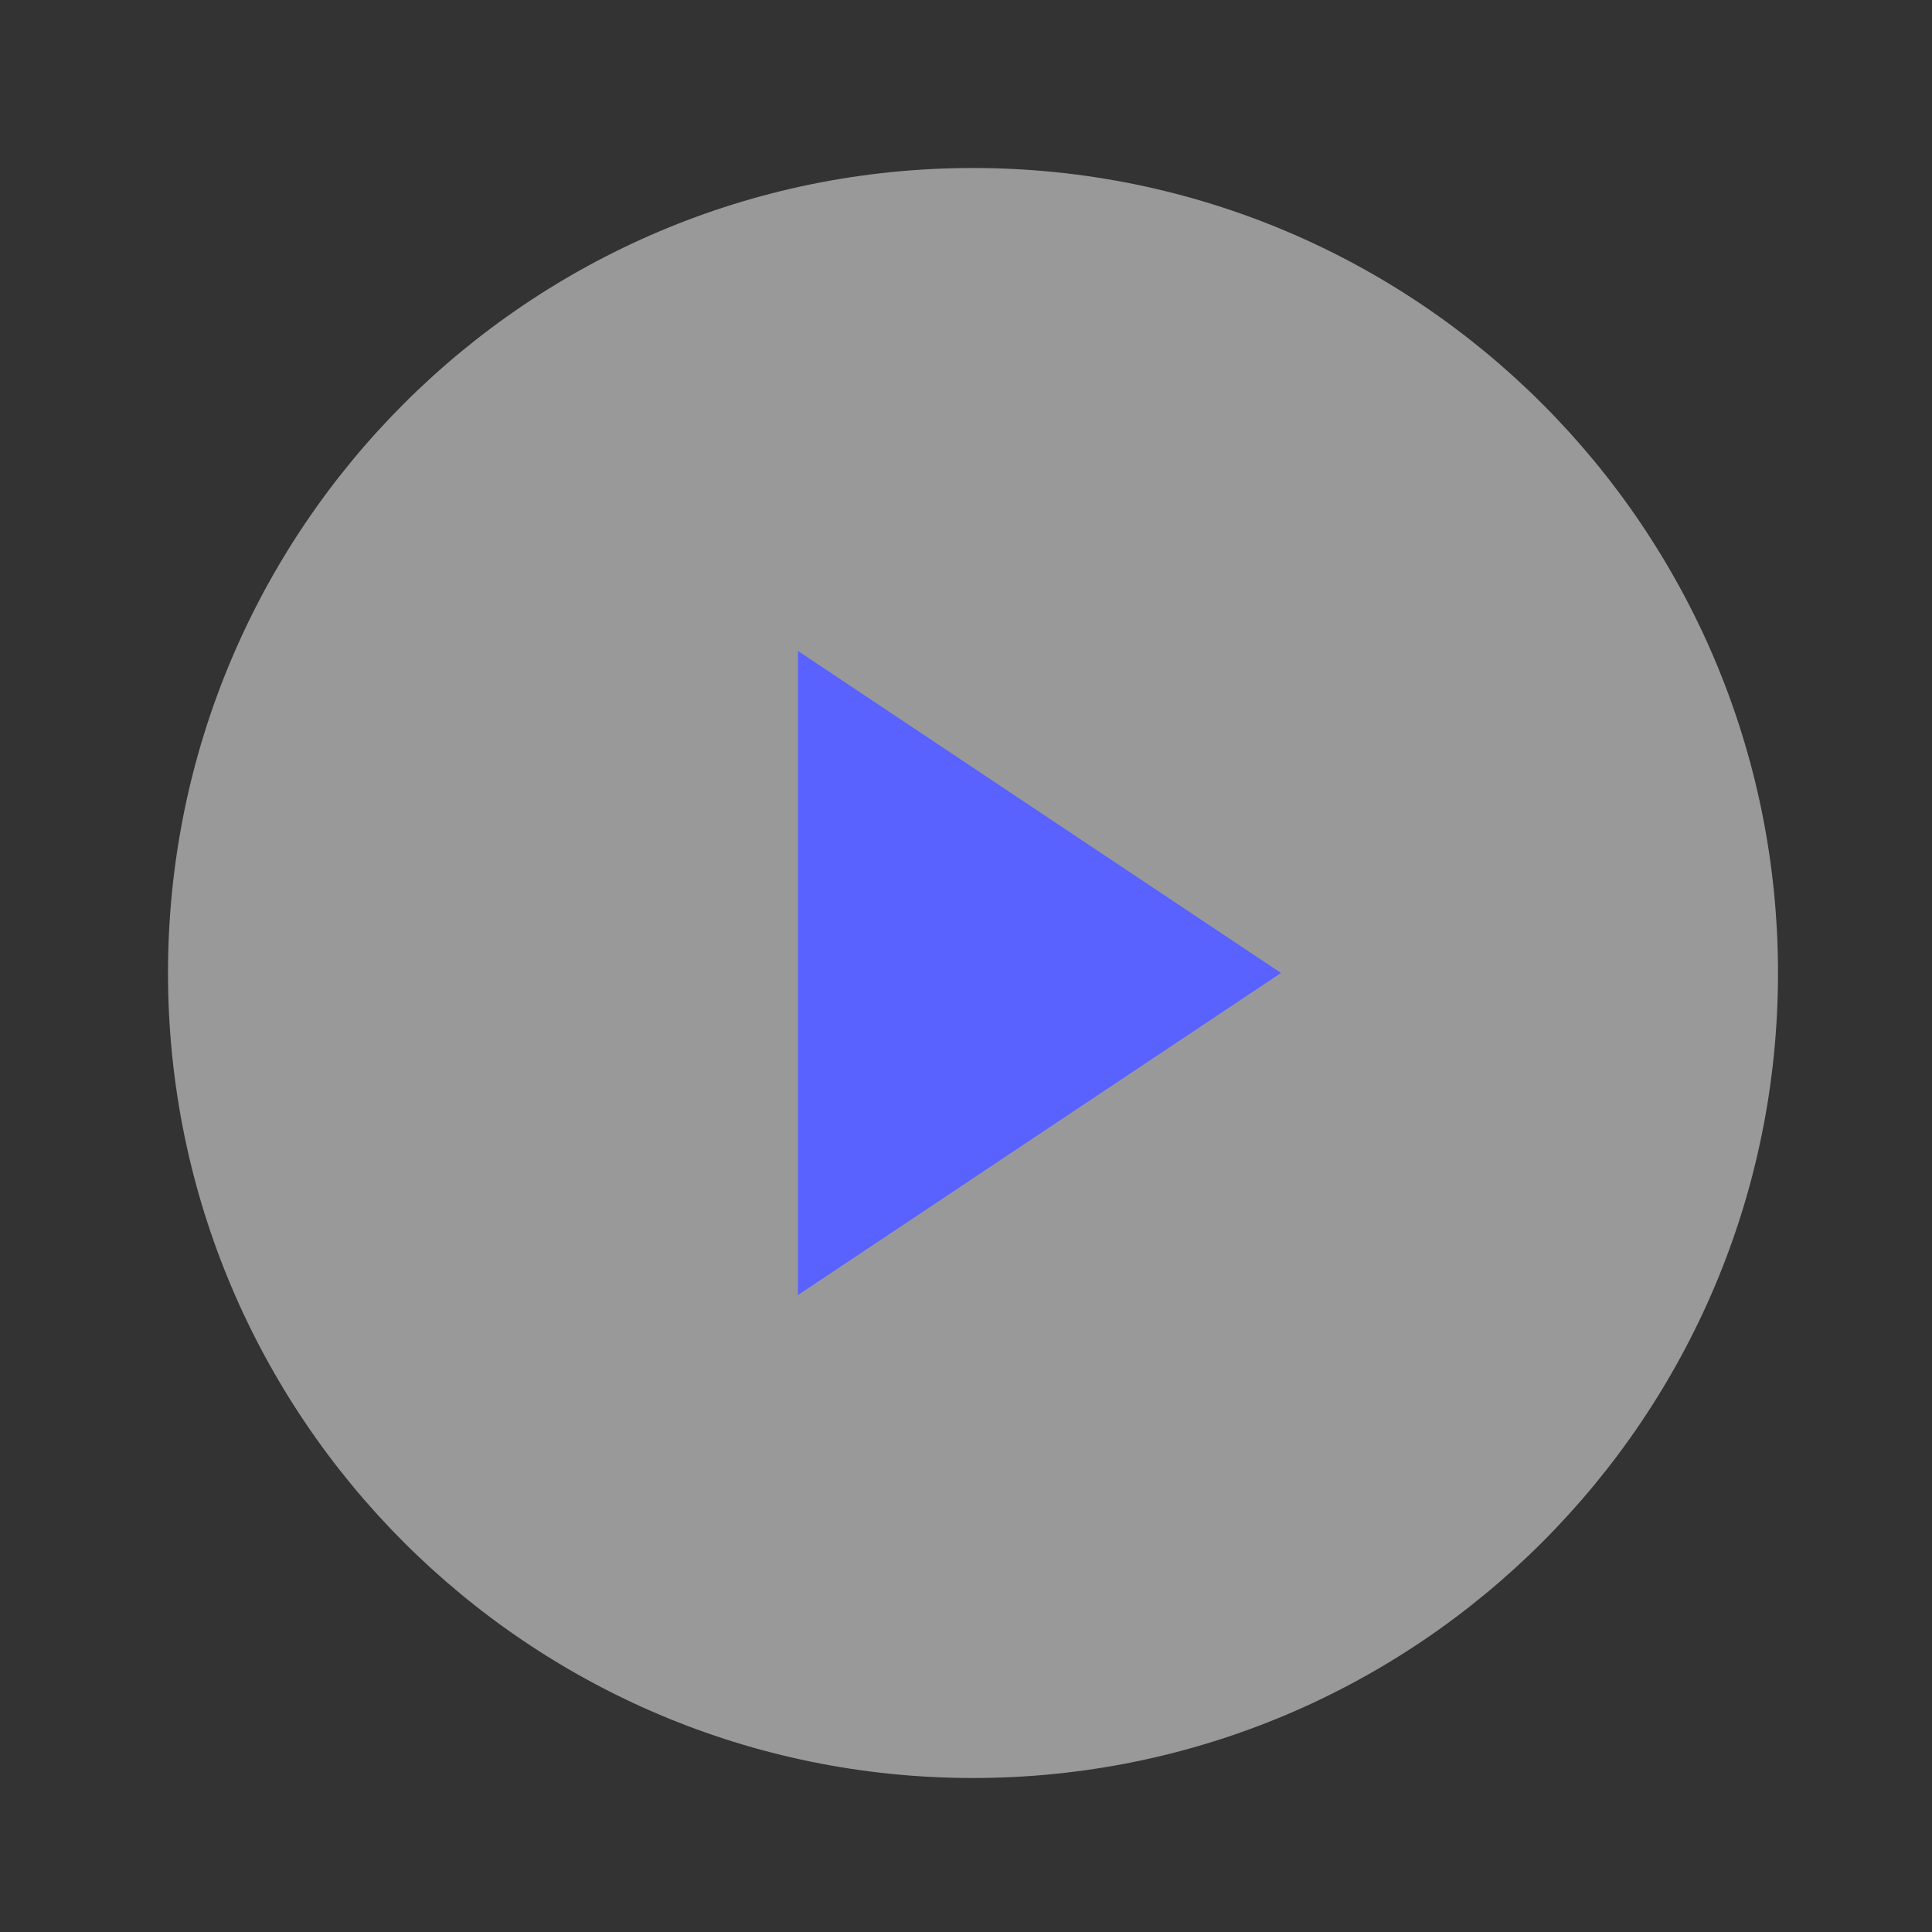
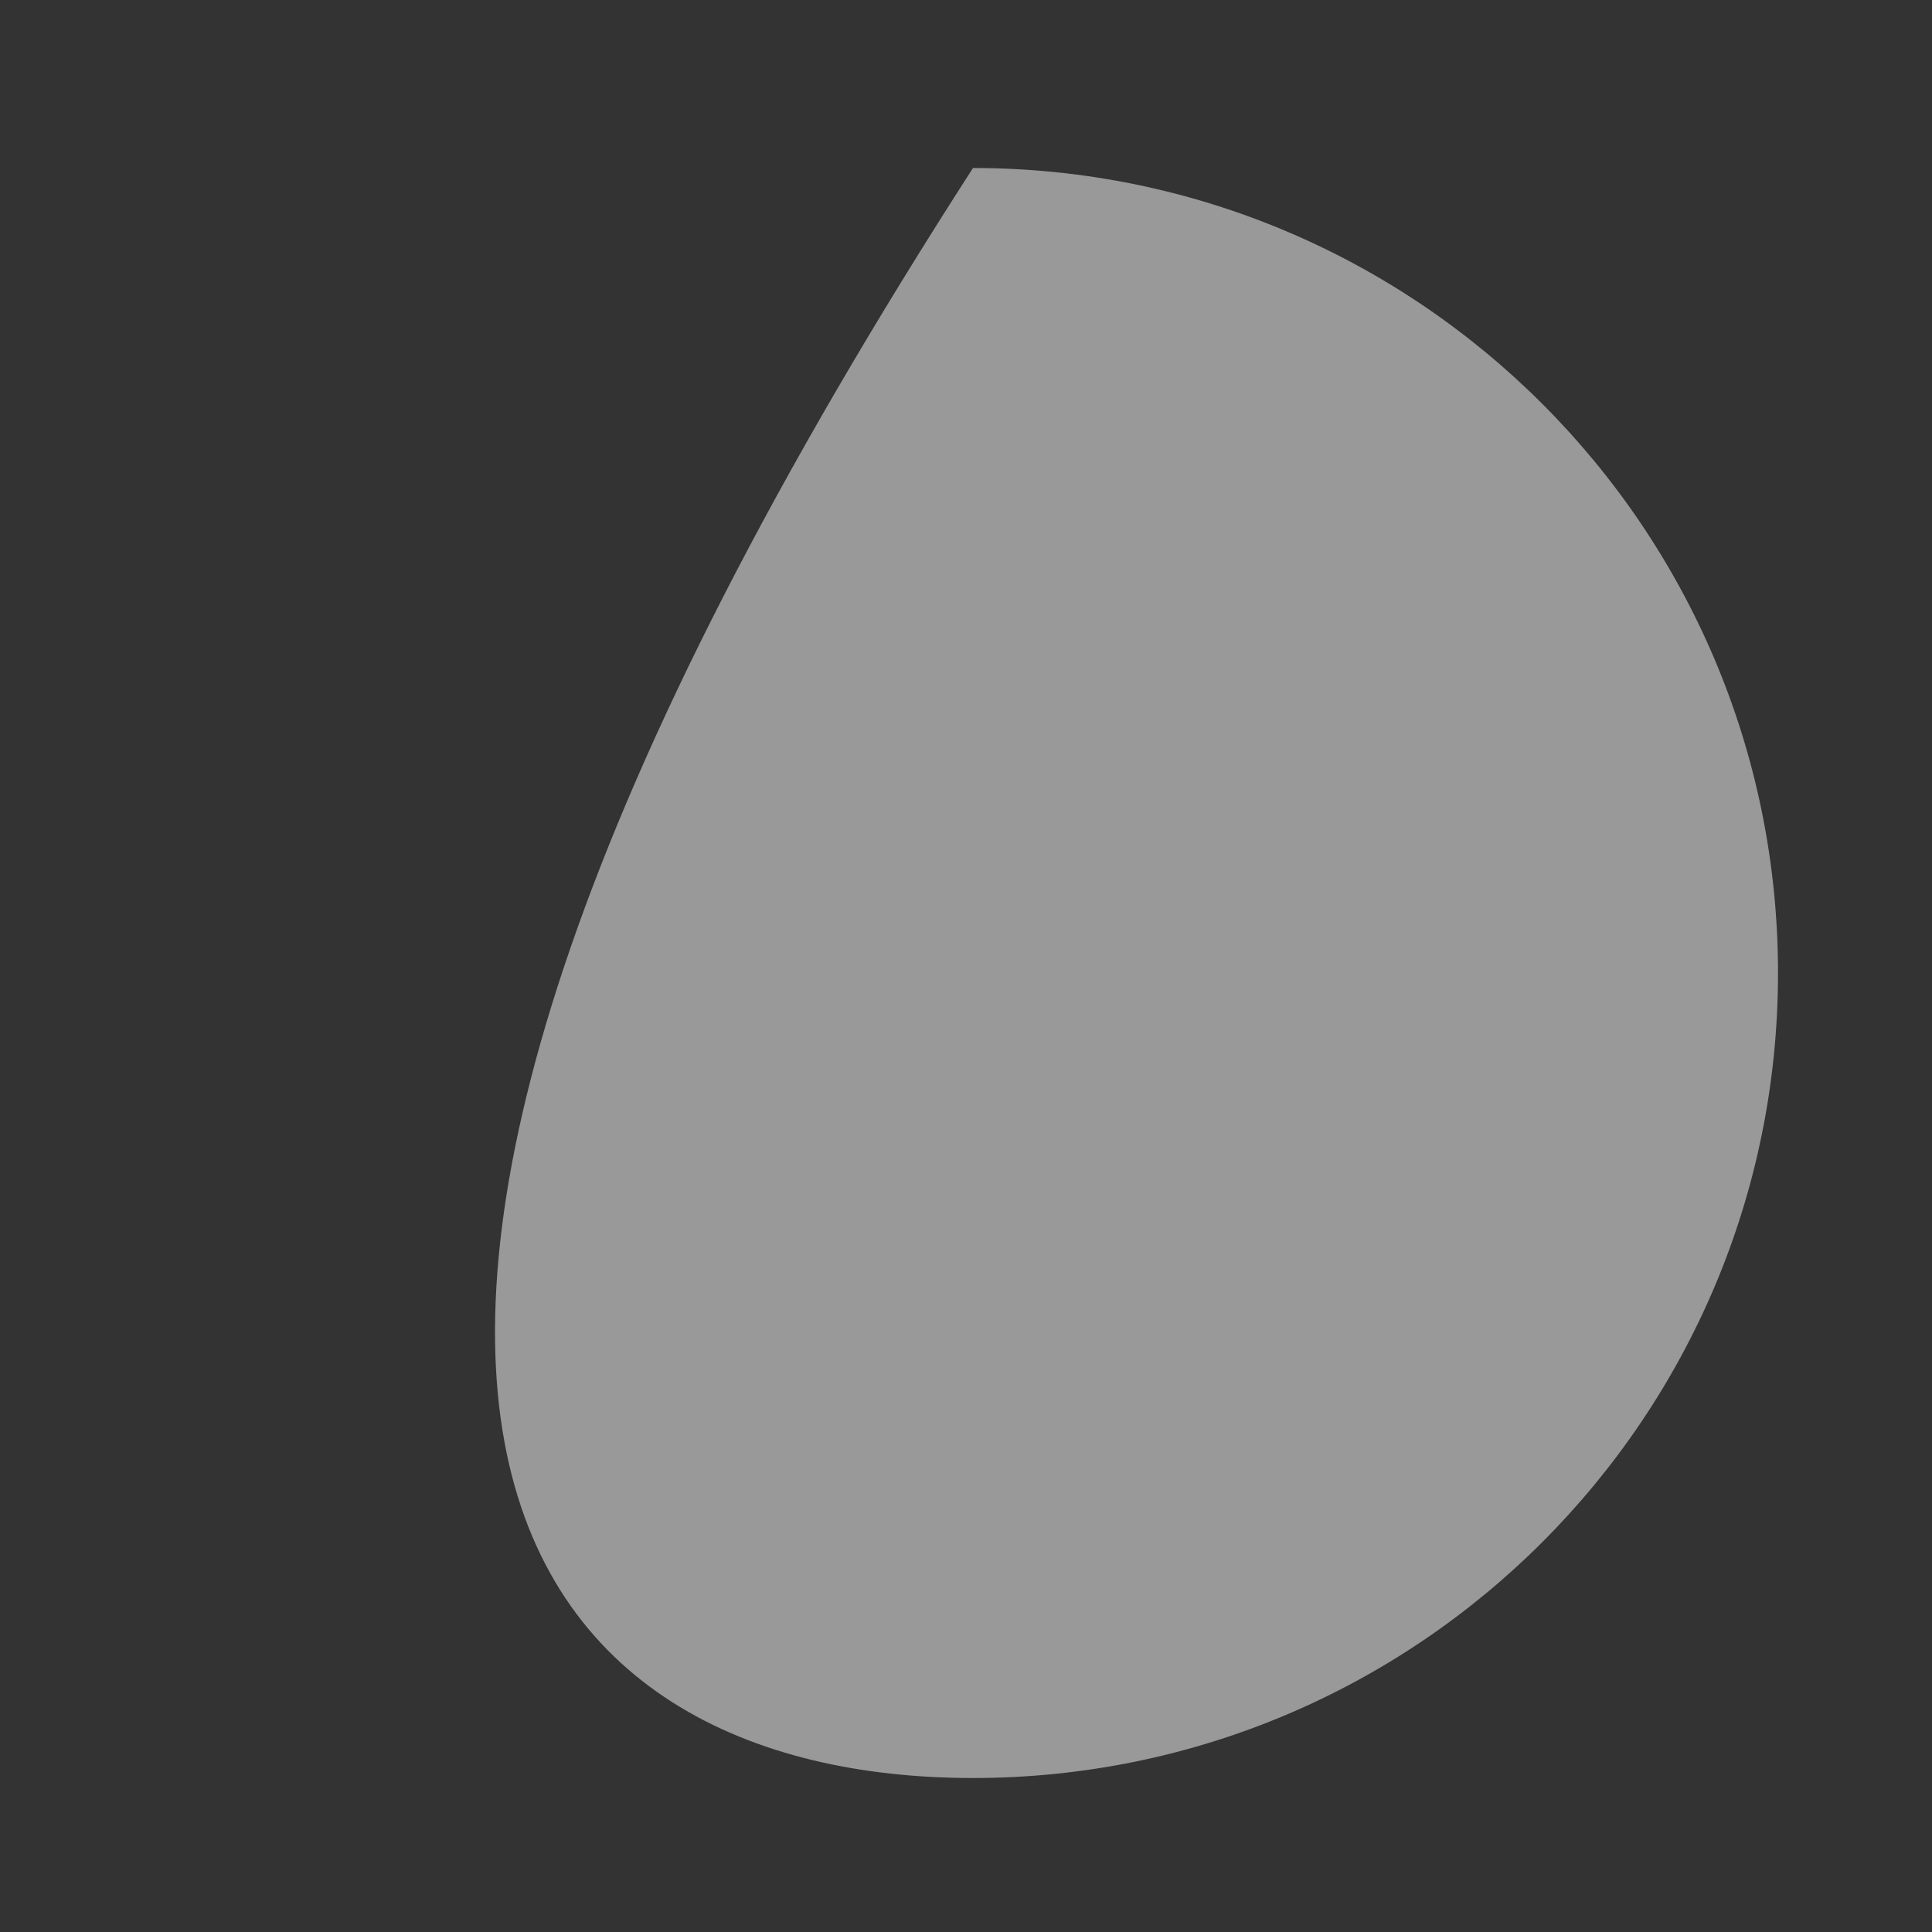
<svg xmlns="http://www.w3.org/2000/svg" width="92" height="92" viewBox="0 0 92 92" fill="none">
  <rect x="0" y="0" width="92" height="92" fill="#333333" stroke="none" />
-   <path opacity="0.5" d="M46.333 84.667C67.504 84.667 84.667 67.504 84.667 46.333C84.667 25.163 67.504 8 46.333 8C25.162 8 8 25.163 8 46.333C8 67.504 25.162 84.667 46.333 84.667Z" fill="white" />
-   <path d="M38 31L61 46.333L38 61.667V31Z" fill="#5961FF" />
+   <path opacity="0.5" d="M46.333 84.667C67.504 84.667 84.667 67.504 84.667 46.333C84.667 25.163 67.504 8 46.333 8C8 67.504 25.162 84.667 46.333 84.667Z" fill="white" />
</svg>